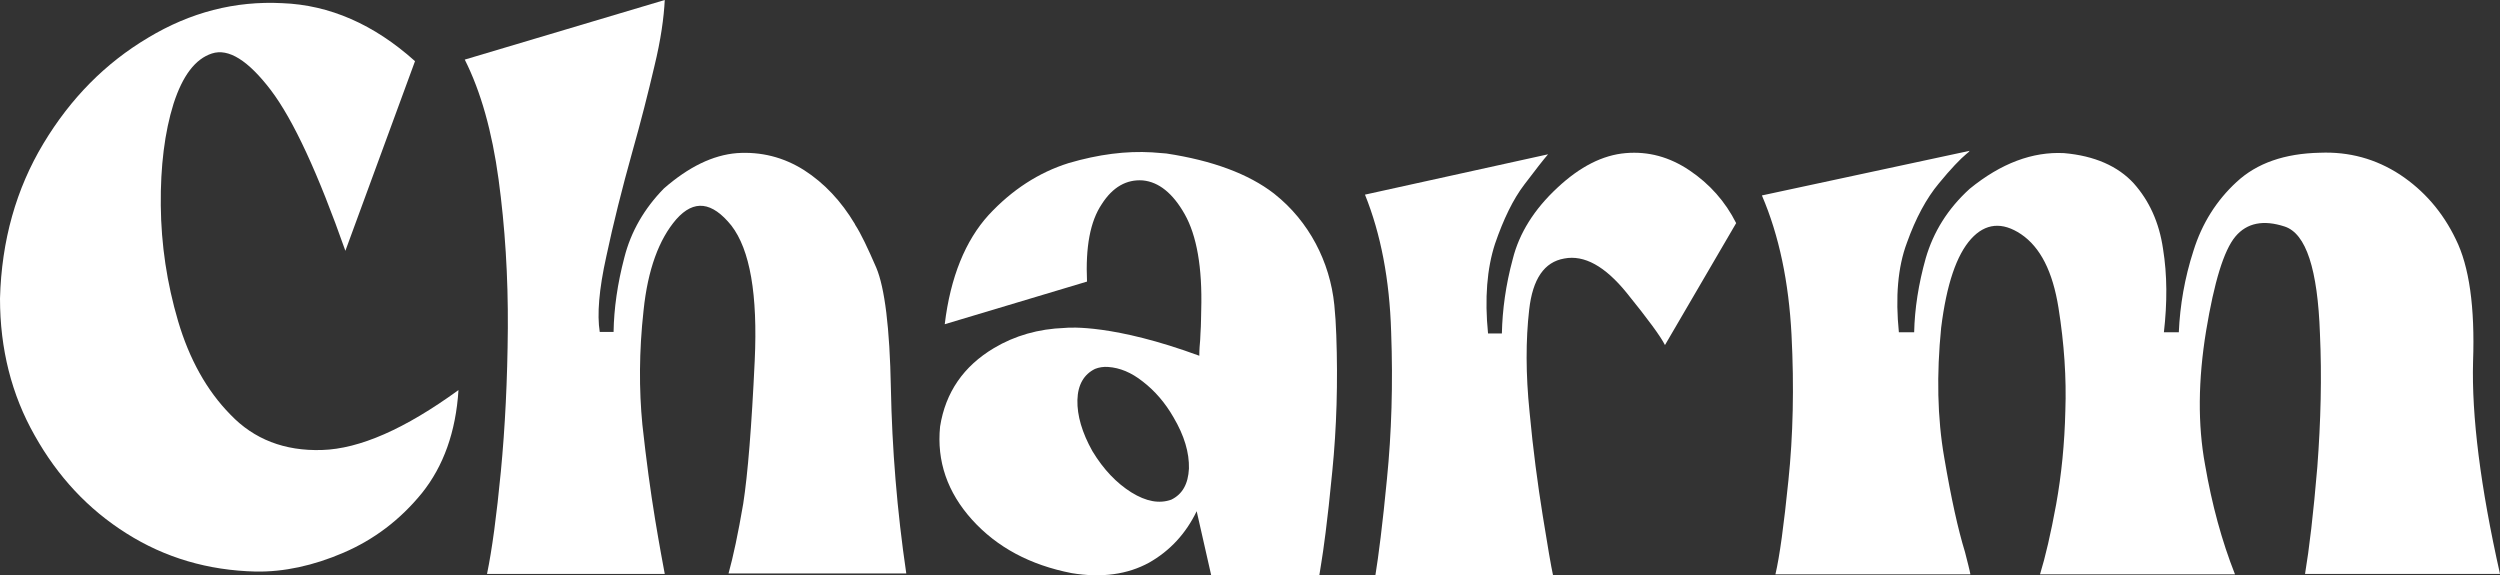
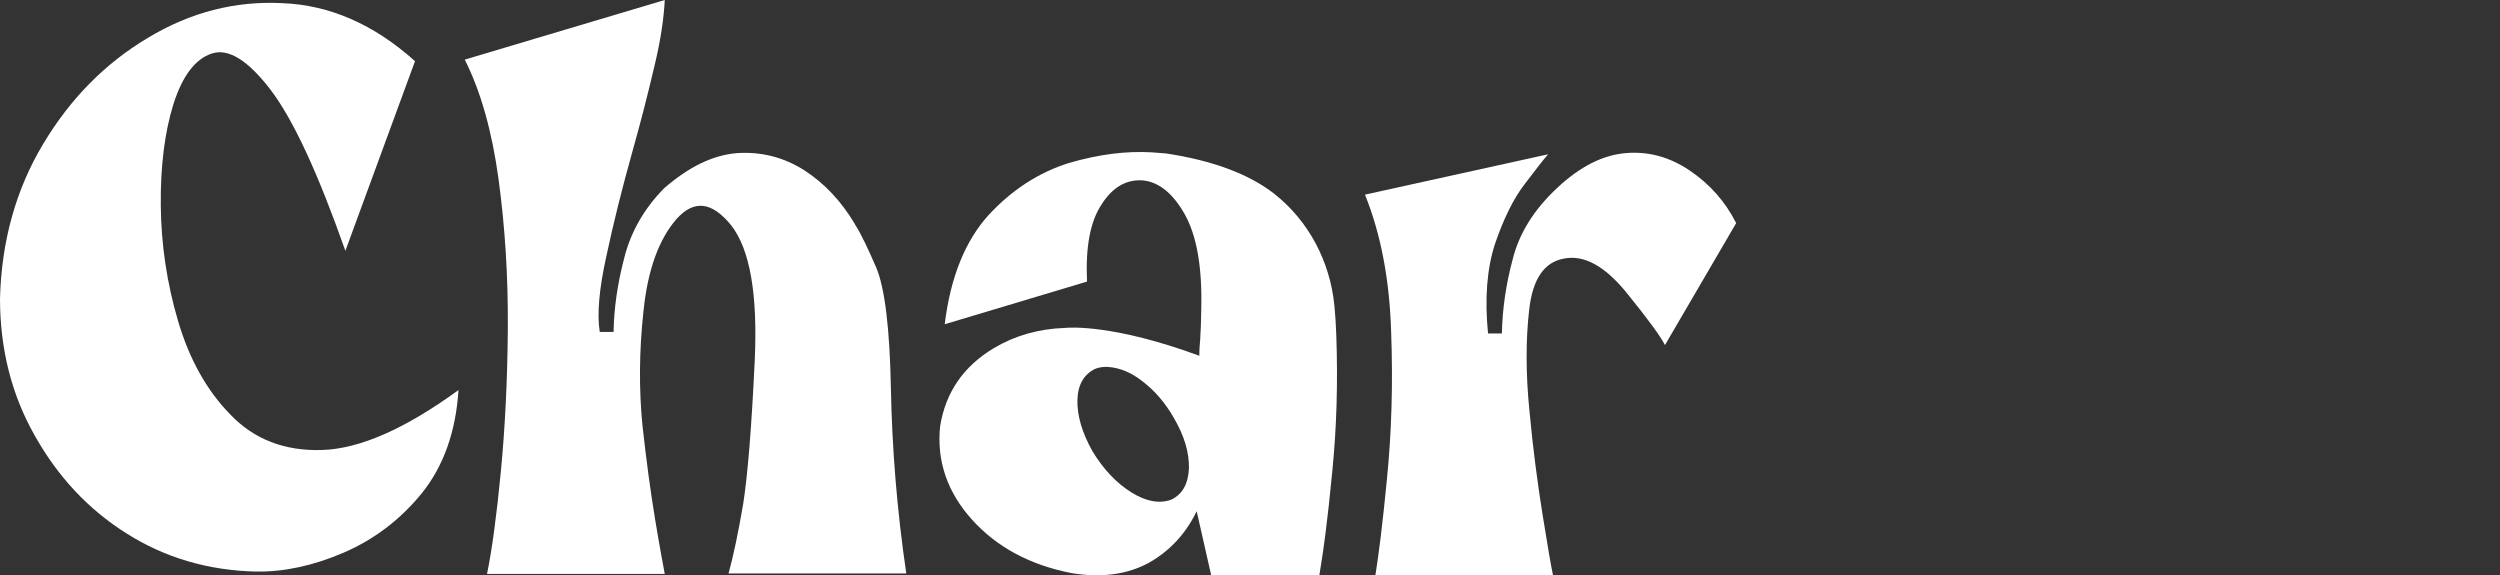
<svg xmlns="http://www.w3.org/2000/svg" id="Layer_2" viewBox="0 0 730.445 168.115">
  <rect x="0" y="0" width="730.445" height="168.115" fill="#333333" stroke="none" />
  <g id="Components">
    <g id="ae686846-47a1-47f6-9748-d6494fcc58d3_x40_5">
      <path d="M94.064,131.48c-10.91.345-19.875-3.135-26.741-10.345-6.96-7.069-12.022-16.27-15.283-27.29-3.276-11.129-4.953-22.352-5.063-33.826-.11-11.458,1.129-21.364,3.715-29.672,2.68-8.323,6.411-13.151,11.223-14.719,4.859-1.583,10.581,2.022,17.195,10.675,6.646,8.762,13.825,24.374,21.803,46.978l20.346-55.41C109.237,7.085,96.306,1.457,82.481.925c-13.81-.706-26.851,2.664-39.203,10.095-12.477,7.414-22.603,17.649-30.581,30.895C4.718,55.175.455,70.254,0,87.214c0,14.719,3.37,28.09,10.126,40.002,6.74,12.022,15.612,21.584,26.867,28.654,11.207,7.085,23.794,10.799,37.76,11.129,8.183.126,16.741-1.692,25.597-5.502,8.887-3.825,16.521-9.562,22.932-17.43,6.286-7.853,9.907-17.869,10.675-30.095-15.612,11.348-28.873,17.18-39.892,17.509Z" style="fill:#fff;" />
      <path d="M217.143,147.233c-1.473,8.637-2.916,15.393-4.279,20.314h51.93c-2.712-18.418-4.154-36.491-4.498-54.14-.329-17.65-1.802-29.328-4.263-35.19-2.492-5.737-4.499-10-6.191-12.571q0-.126-.094-.235c-3.95-6.615-8.904-11.913-14.844-15.722-6.082-3.825-12.586-5.407-19.546-4.954-7.101.565-14.17,4.044-21.381,10.33-5.721,5.847-9.64,12.586-11.568,20.22-2.006,7.665-3.026,14.844-3.135,21.694h-4.044c-.799-5.063-.235-12.335,1.912-22.008,2.022-9.561,4.593-19.797,7.633-30.691,2.477-8.763,4.593-17.085,6.427-24.939,1.897-7.759,2.775-14.28,3.026-19.342l-58.436,17.415c4.702,9.342,7.979,21.02,9.875,34.955,1.897,13.951,2.806,28.434,2.712,43.498-.11,15.174-.815,29.109-2.038,41.899-1.238,12.838-2.571,22.823-4.044,29.924h51.931c-.455-2.493-1.474-7.775-2.822-15.957-1.332-8.088-2.586-17.305-3.715-27.651-.988-10.22-.988-21.364.345-33.387,1.238-11.928,4.499-20.784,9.562-26.632,5.172-5.831,10.439-5.157,16.067,1.803,5.486,7.069,7.743,20.22,6.85,39.453-.909,19.311-2.022,33.261-3.37,41.914Z" style="fill:#fff;" />
      <path d="M493.661,49.799c-5.831-3.935-12.022-5.628-18.669-5.064-6.709.565-13.355,3.935-19.97,10.127-6.756,6.285-11.145,13.245-13.041,20.878-2.038,7.524-3.025,14.844-3.166,21.694h-4.044c-1.019-10.22-.314-18.982,2.037-26.192,2.461-7.179,5.283-13.01,8.543-17.289,3.244-4.264,5.596-7.32,6.96-8.872l-53.498,11.787c4.624,11.458,7.195,24.845,7.649,40.111.564,15.299.109,29.578-1.223,42.933-1.27,13.261-2.492,22.713-3.386,28.199h51.915c-.565-2.571-1.567-8.402-3.025-17.509-1.458-9.106-2.821-19.232-3.841-30.237-1.128-11.003-1.128-21.019-.109-29.892,1.019-8.997,4.405-13.919,10.236-14.938,5.847-1.129,11.913,2.241,18.214,9.985,6.286,7.759,9.985,12.822,11.223,15.298l20.8-35.629c-3.151-6.286-7.759-11.458-13.606-15.392Z" style="fill:#fff;" />
-       <path d="M673.483,167.689h56.962c-5.737-25.519-8.308-46.194-7.869-62.057.565-15.956-1.129-27.854-5.047-35.722-3.825-7.979-9.342-14.28-16.302-18.889-7.069-4.608-14.844-6.74-23.387-6.395-10.329.22-18.418,3.026-24.359,8.543-5.847,5.377-10.126,12.132-12.603,20.111-2.586,7.978-3.934,15.956-4.279,23.81h-4.357c.987-8.652.987-16.741-.251-24.375-1.129-7.759-4.044-14.06-8.543-19.123-4.608-5.032-11.458-8.088-20.424-8.857-9.107-.454-18.324,2.916-27.54,10.44-6.427,5.847-10.581,12.587-12.822,20.252-2.116,7.524-3.244,14.813-3.386,21.663h-4.468c-1.019-10.205-.345-18.983,2.351-26.161,2.571-7.211,5.737-13.042,9.326-17.336,3.48-4.248,6.301-7.179,8.088-8.652.455-.314.784-.658.909-.878l-60.693,13.041c5.063,11.787,7.853,25.393,8.652,40.692.784,15.252.455,29.532-.909,42.573-1.332,13.151-2.571,22.259-3.793,27.431h56.962c-.219-1.238-.784-3.386-1.583-6.536-2.006-6.505-4.044-15.722-6.05-27.54-2.038-11.663-2.257-24.359-.909-37.965,1.583-12.697,4.498-21.24,8.747-25.957,4.185-4.608,9.107-5.063,14.624-1.364,5.627,3.825,9.217,10.894,10.91,21.475,1.677,10.549,2.351,20.566,2.006,30.111-.219,9.562-1.129,18.669-2.68,27.305-1.583,8.652-3.166,15.408-4.718,20.471h56.962c-3.825-9.671-6.74-20.361-8.747-32.039-2.148-11.678-2.038-24.719.313-39.093,2.367-14.28,5.173-23.497,8.543-27.54,3.386-4.044,8.229-4.954,14.39-2.947,6.285,2.038,9.671,12.493,10.329,31.366.565,12.477.251,25.424-.768,38.889-1.129,13.496-2.367,23.951-3.589,31.256Z" style="fill:#fff;" />
      <path d="M342.212,145.995c-3.48,1.238-7.305.564-11.678-2.148-4.279-2.696-8.089-6.63-11.349-12.022-3.025-5.377-4.498-10.44-4.389-14.938.11-4.499,1.928-7.524,5.157-9.107,1.128-.454,2.492-.674,3.84-.564,3.37.235,6.74,1.583,10.126,4.279,3.48,2.68,6.505,6.16,8.966,10.455,3.166,5.376,4.608,10.33,4.499,14.938-.22,4.499-1.897,7.524-5.173,9.107ZM385.473,168.115l.61-3.83c.49-2.94,1.74-11.44,3.19-26.65,1.26-12.64,1.66-25.97,1.16-39.76-.1-3.03-.29-5.94-.57-8.75-1.27-12.68-7.46-24.5-17.43-32.41-.08-.07-.14-.11-.22-.18-7.4-5.72-17.98-9.65-31.44-11.69-1.37-.11-2.71-.22-4.17-.33-7.54-.45-15.63.57-24.38,3.14-8.65,2.71-16.52,7.77-23.38,15.18-6.74,7.42-11.15,18.08-12.81,31.9l41.57-12.46c-.45-10.12.91-17.54,4.29-22.6,3.23-5.06,7.28-7.31,12.03-6.96,4.61.45,8.74,3.7,12.22,9.87,3.5,6.2,5.18,15.52,4.83,28,0,2.04-.11,3.59-.11,4.81-.11,1.27-.11,2.6-.2,3.95-.11,1.22-.25,2.69-.25,4.6-25.02-9.2-37.85-8.27-39.2-8.14-.08.01-.13.01-.13.01-7.67.27-14.56,2.25-20.66,5.88-8.89,5.3-14.17,12.93-15.75,22.93-1.02,10.12,2.14,19.22,9.32,27.2,7.31,8.09,16.98,13.26,29.11,15.63,8.89,1.47,16.41.34,22.6-3.04,6.16-3.48,10.8-8.55,13.94-15.05l4.25,18.75h31.58Z" style="fill:#fff;" />
    </g>
  </g>
</svg>